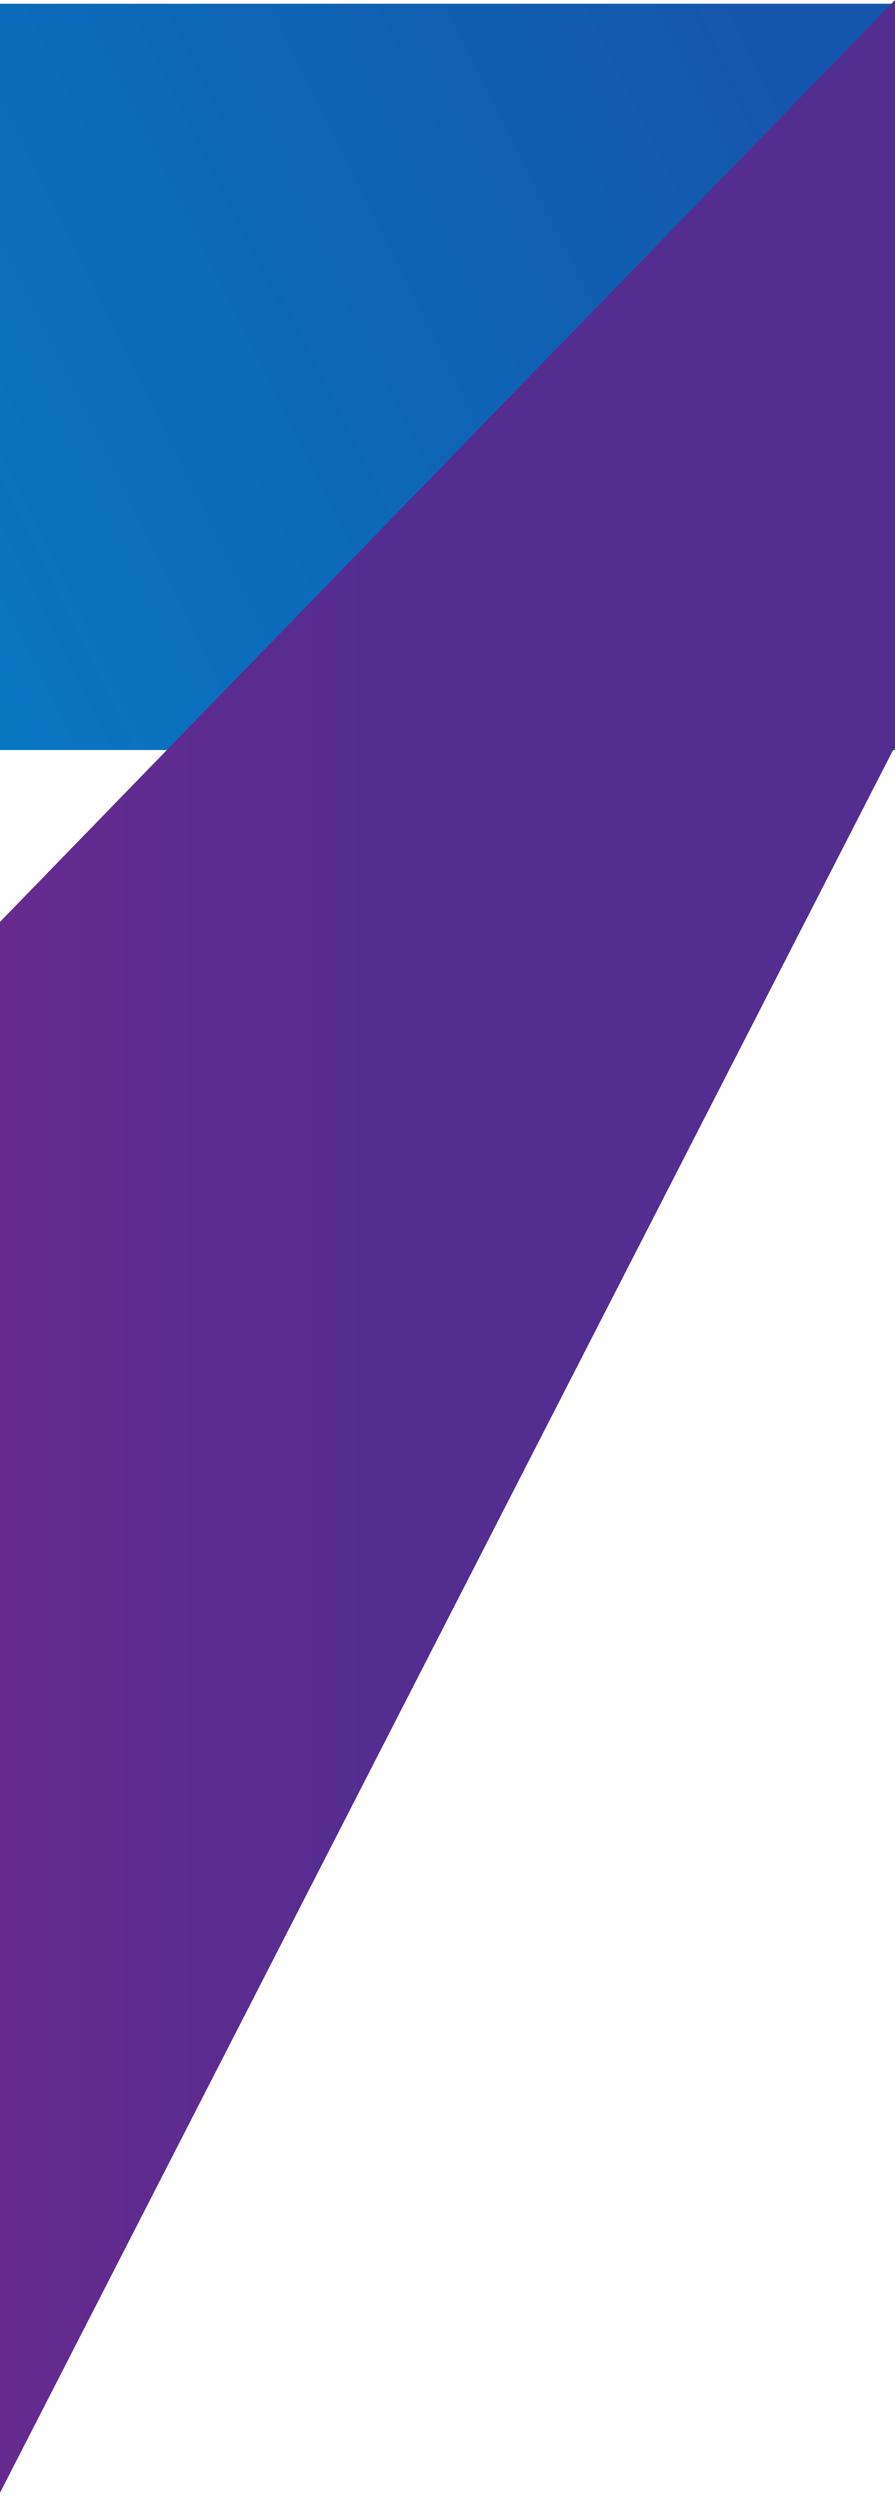
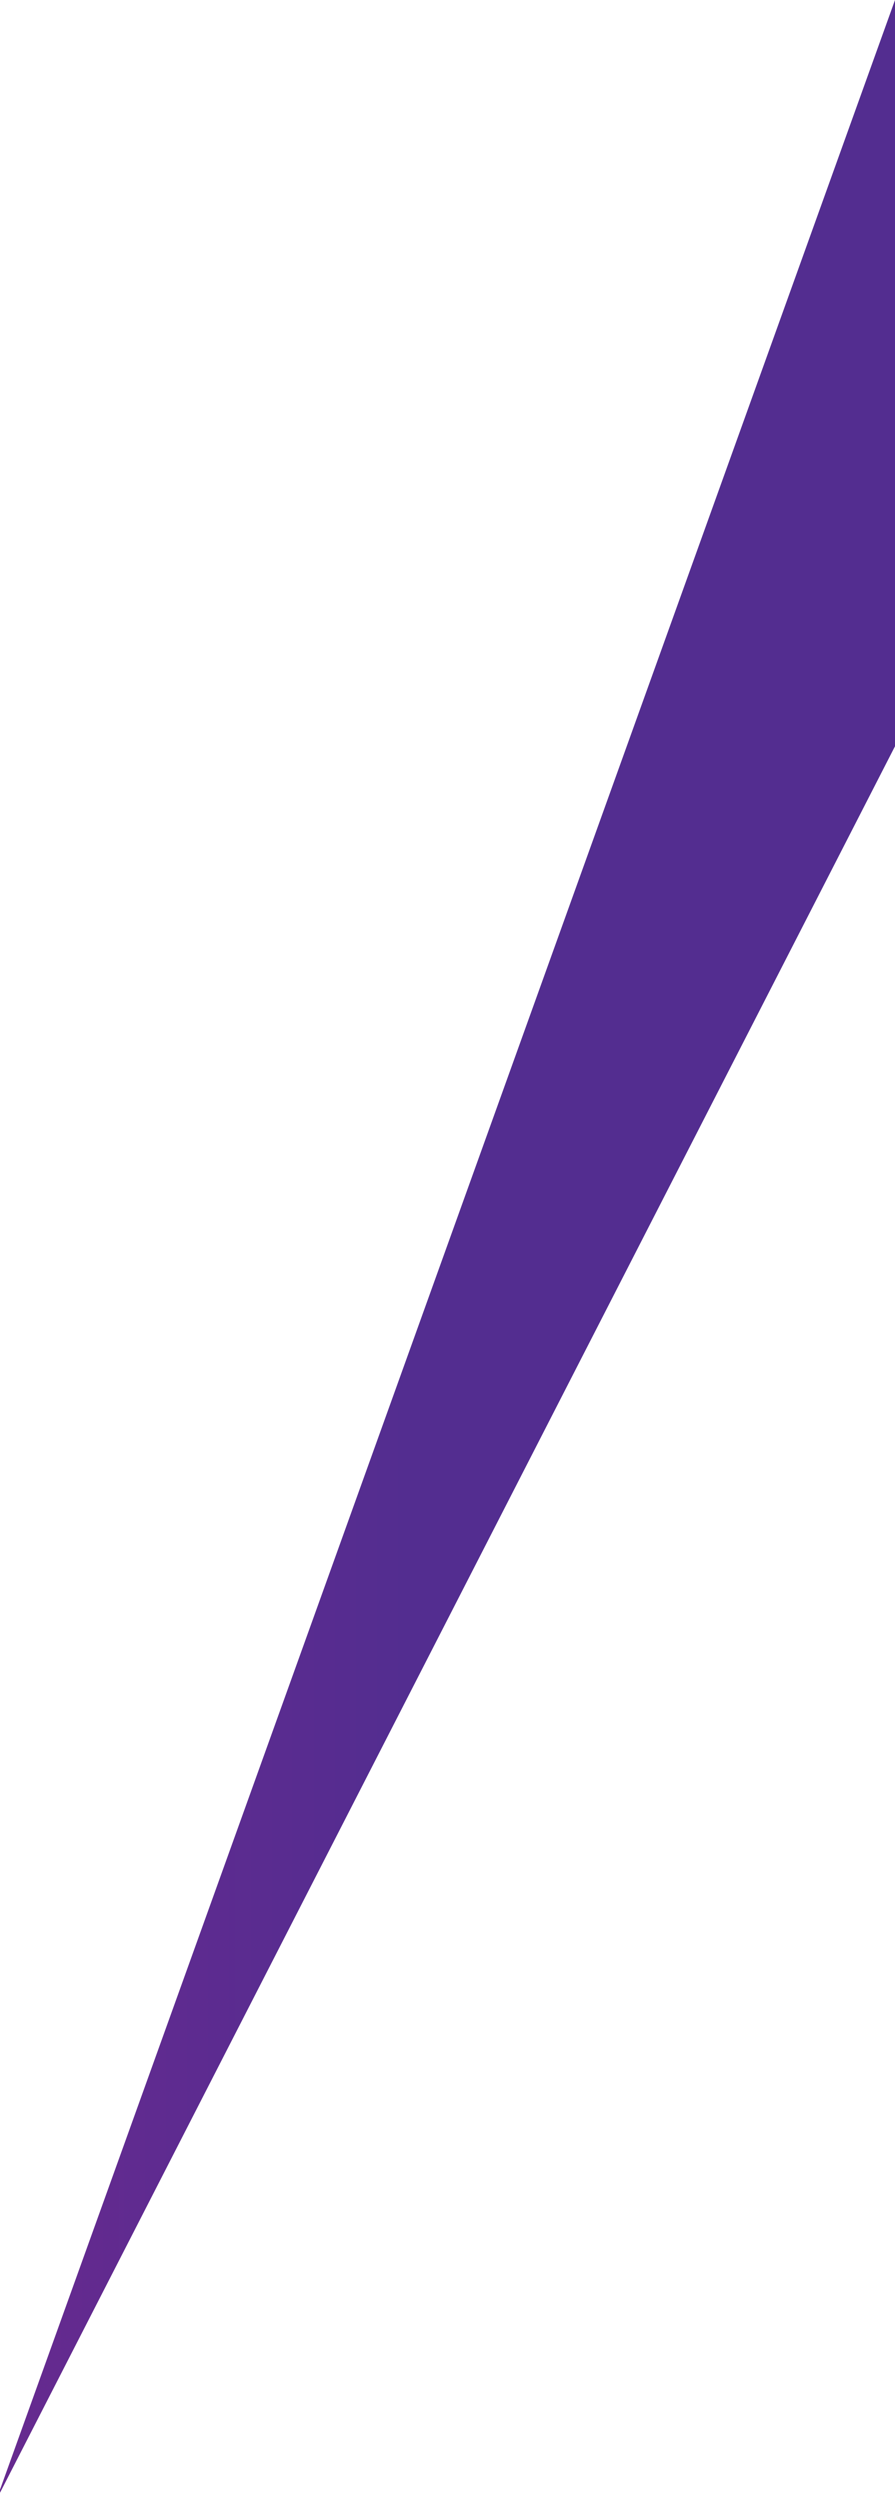
<svg xmlns="http://www.w3.org/2000/svg" width="120" height="335" viewBox="0 0 120 335" fill="none">
-   <path d="M-217 100.5L-217 0.5L120 0.5L120 100.5L-217 100.5Z" fill="url(#paint0_linear)" />
-   <path d="M-0.5 335L-101 227.5L120 8.18925e-05L120 100L-0.5 335Z" fill="url(#paint1_linear)" />
+   <path d="M-0.5 335L120 8.18925e-05L120 100L-0.5 335Z" fill="url(#paint1_linear)" />
  <defs>
    <linearGradient id="paint0_linear" x1="-80" y1="141" x2="120" y2="42" gradientUnits="userSpaceOnUse">
      <stop stop-color="#008BD1" />
      <stop offset="1" stop-color="#1456AB" />
    </linearGradient>
    <linearGradient id="paint1_linear" x1="-100.474" y1="167.5" x2="54.752" y2="167.5" gradientUnits="userSpaceOnUse">
      <stop stop-color="#8A238E" />
      <stop offset="1" stop-color="#532D90" />
    </linearGradient>
  </defs>
</svg>